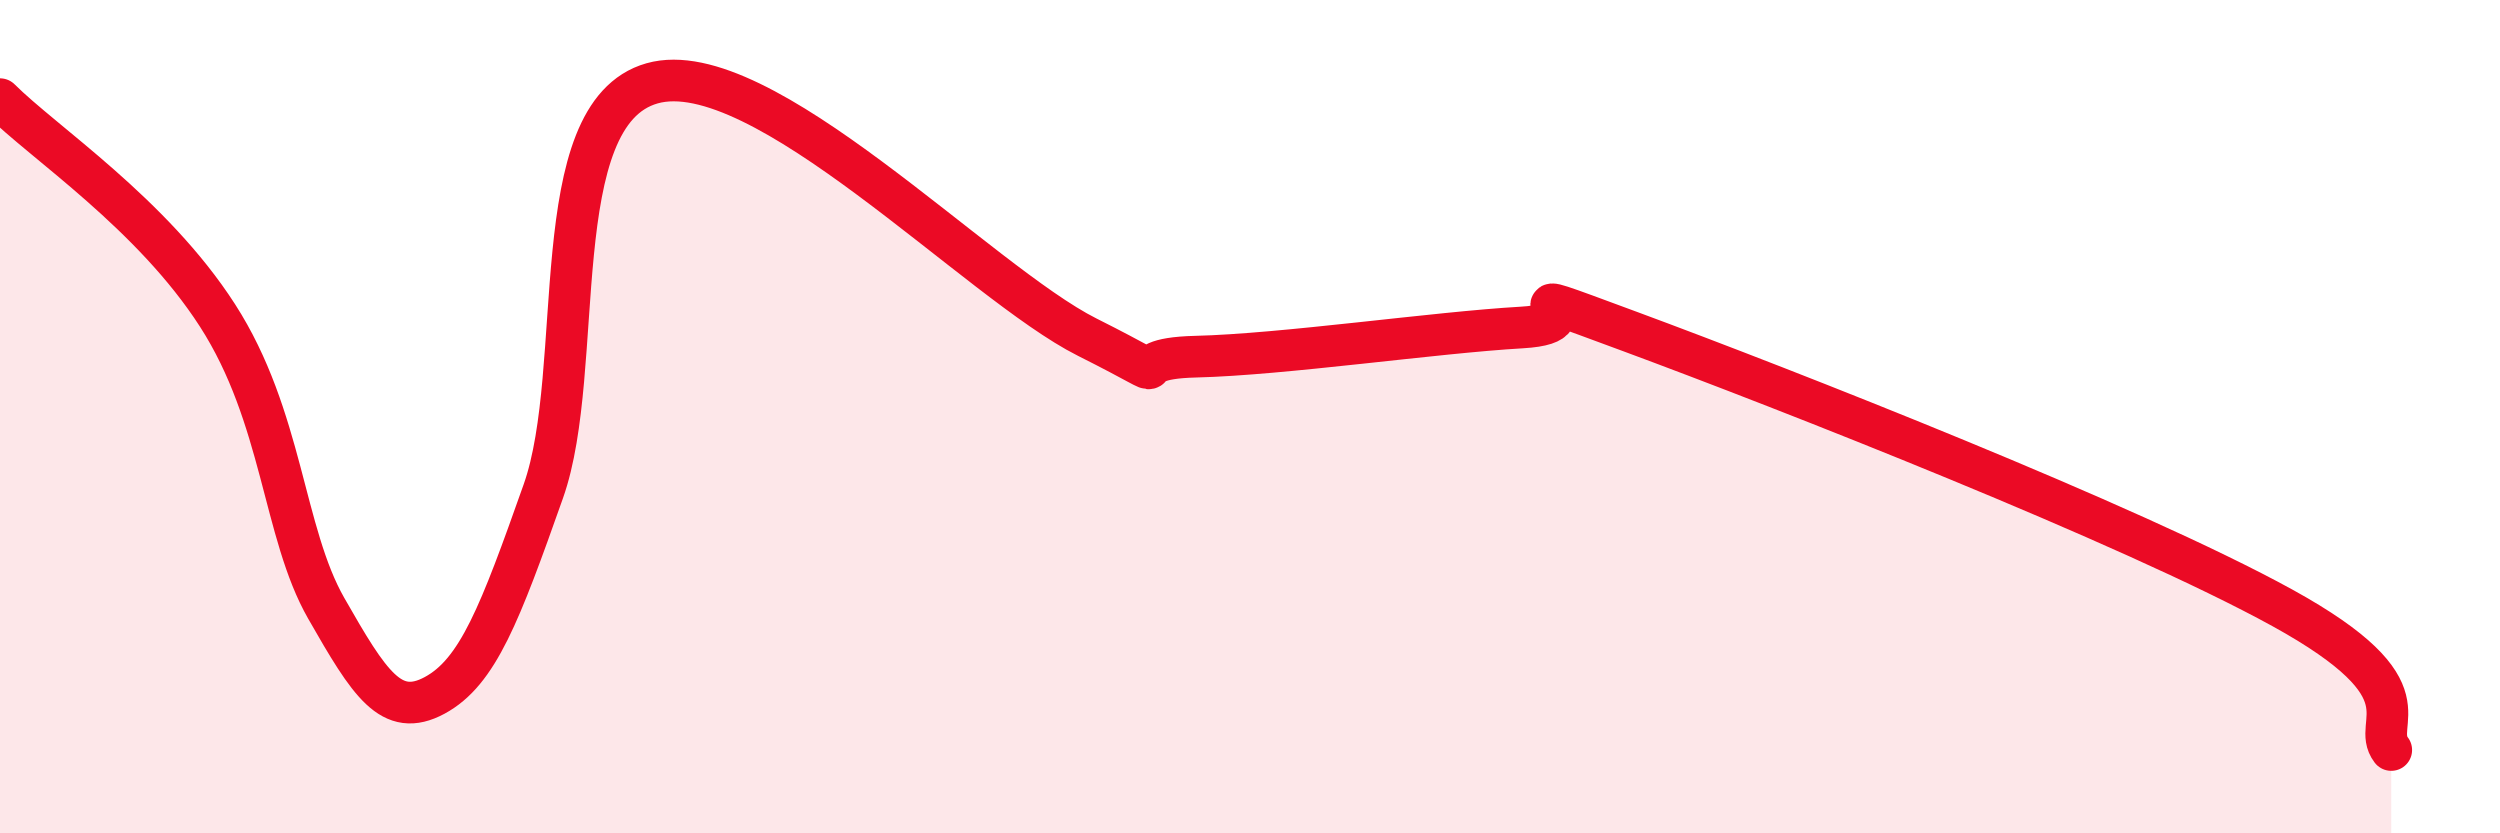
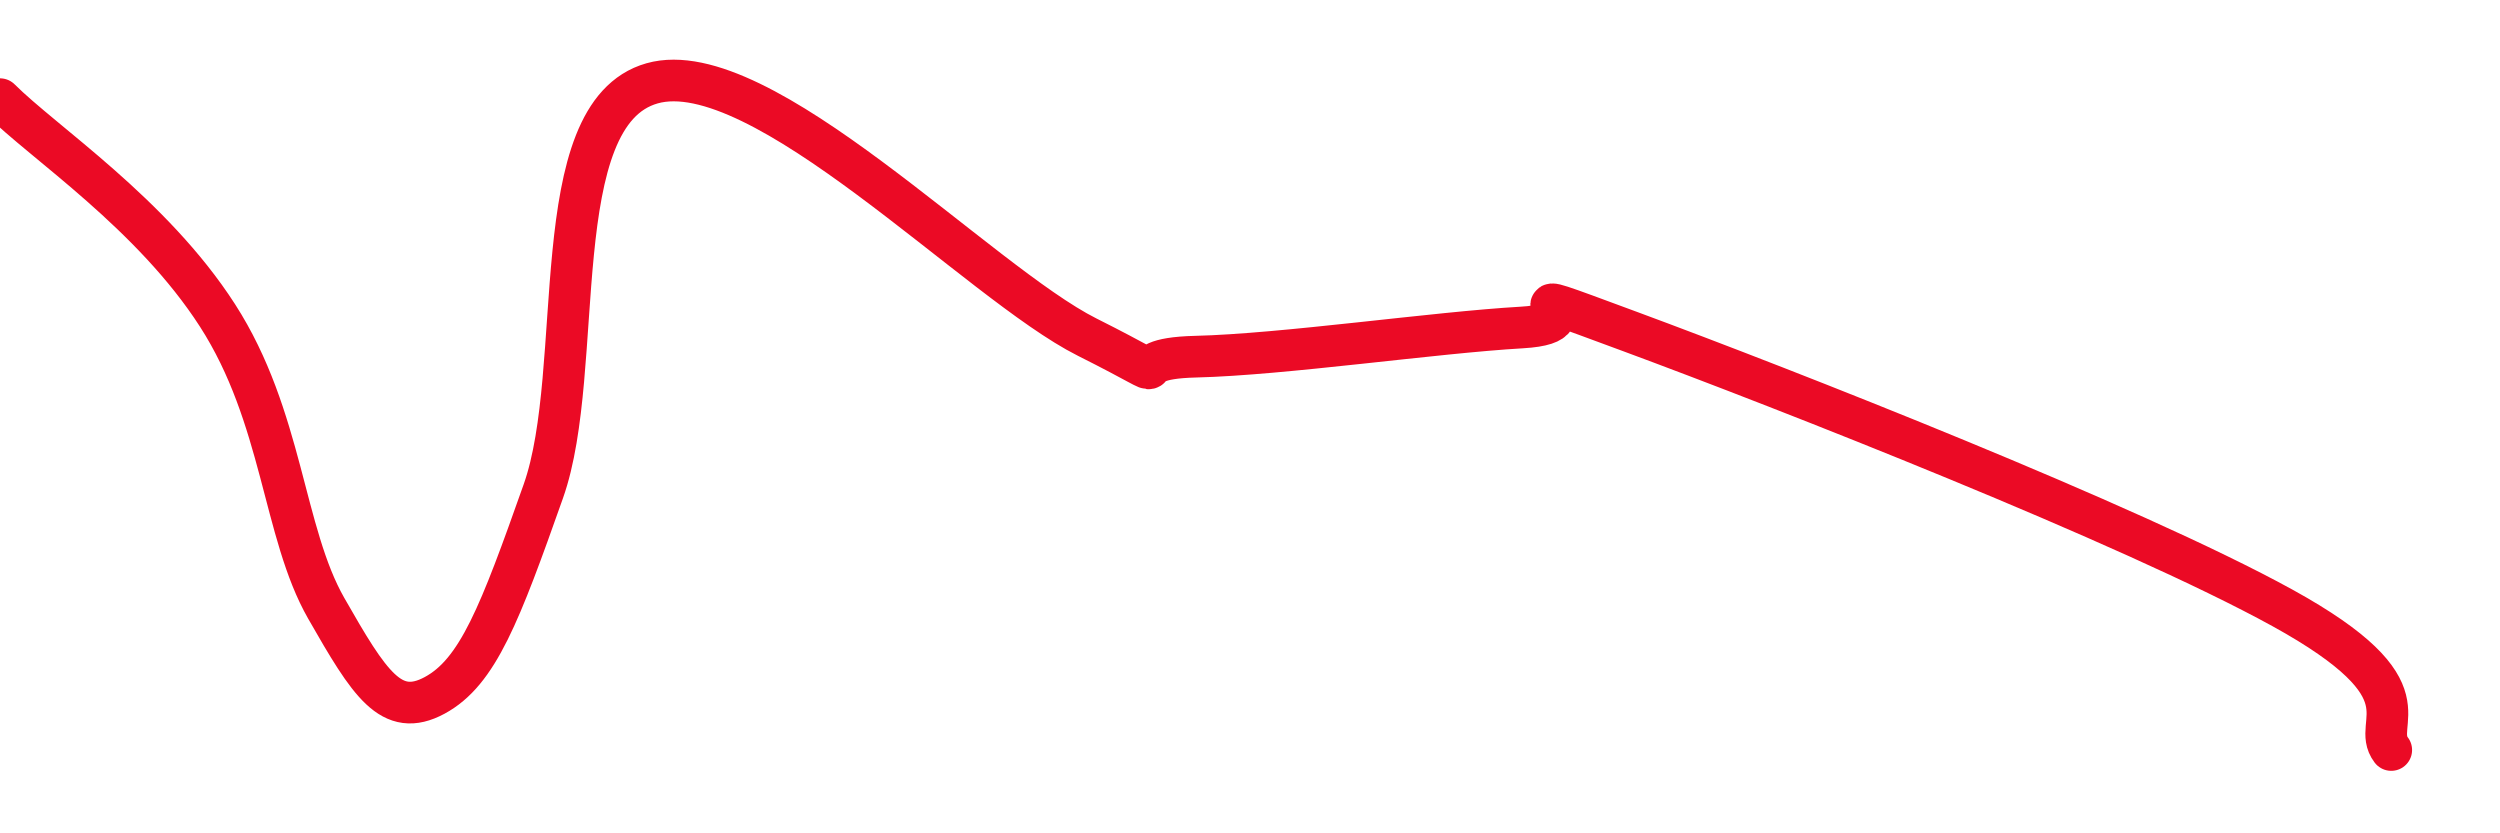
<svg xmlns="http://www.w3.org/2000/svg" width="60" height="20" viewBox="0 0 60 20">
-   <path d="M 0,2.38 C 1.04,3.42 3.65,5.13 5.22,7.57 C 6.79,10.01 6.79,12.78 7.83,14.6 C 8.87,16.42 9.39,17.25 10.43,16.69 C 11.47,16.13 12,14.73 13.04,11.79 C 14.08,8.85 13.04,2.74 15.65,2 C 18.26,1.26 23.48,6.78 26.09,8.09 C 28.7,9.4 26.61,8.61 28.7,8.56 C 30.79,8.51 34.43,7.98 36.52,7.86 C 38.61,7.74 35.48,6.61 39.13,7.96 C 42.78,9.31 51.13,12.58 54.78,14.59 C 58.43,16.6 56.87,17.32 57.39,18L57.39 20L0 20Z" fill="#EB0A25" opacity="0.1" stroke-linecap="round" stroke-linejoin="round" />
  <path d="M 0,2.38 C 1.04,3.42 3.65,5.13 5.22,7.57 C 6.79,10.01 6.79,12.78 7.83,14.6 C 8.87,16.42 9.39,17.25 10.43,16.69 C 11.47,16.13 12,14.73 13.04,11.79 C 14.08,8.85 13.04,2.74 15.65,2 C 18.26,1.26 23.48,6.78 26.09,8.09 C 28.7,9.4 26.61,8.61 28.7,8.56 C 30.79,8.51 34.43,7.98 36.52,7.86 C 38.61,7.74 35.48,6.61 39.13,7.96 C 42.78,9.31 51.13,12.58 54.78,14.59 C 58.43,16.6 56.87,17.32 57.39,18" stroke="#EB0A25" stroke-width="1" fill="none" stroke-linecap="round" stroke-linejoin="round" />
</svg>